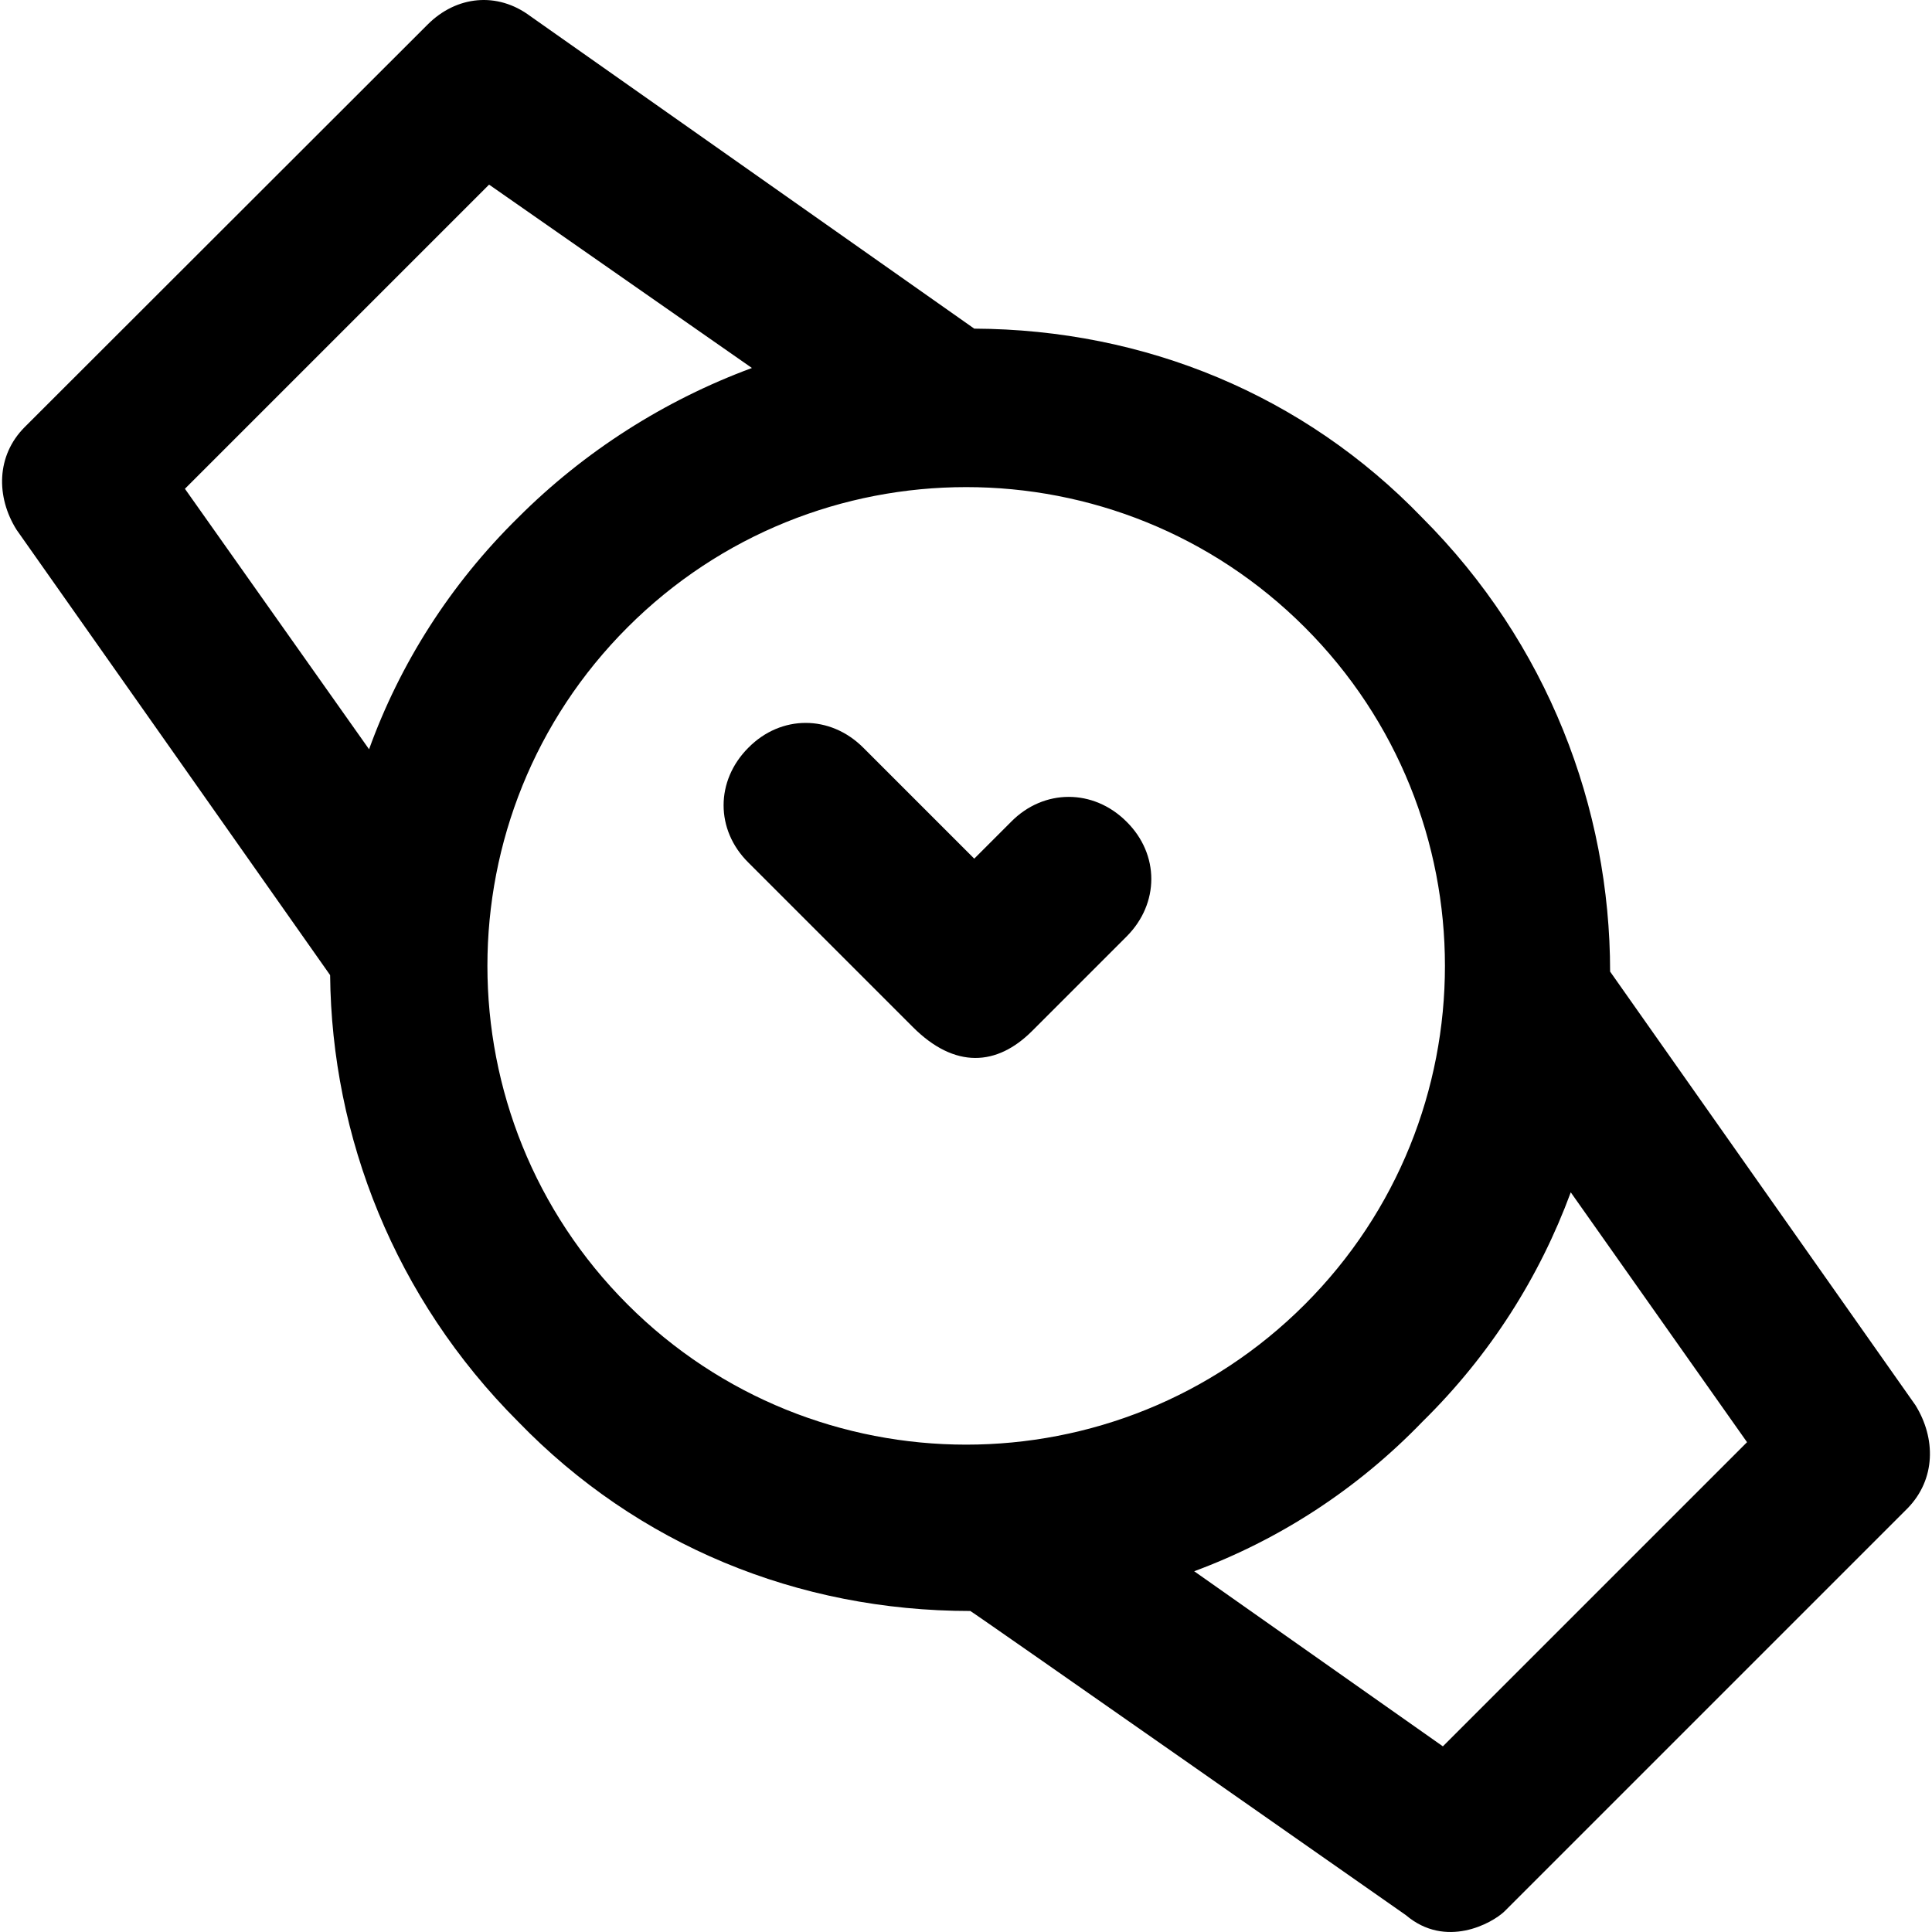
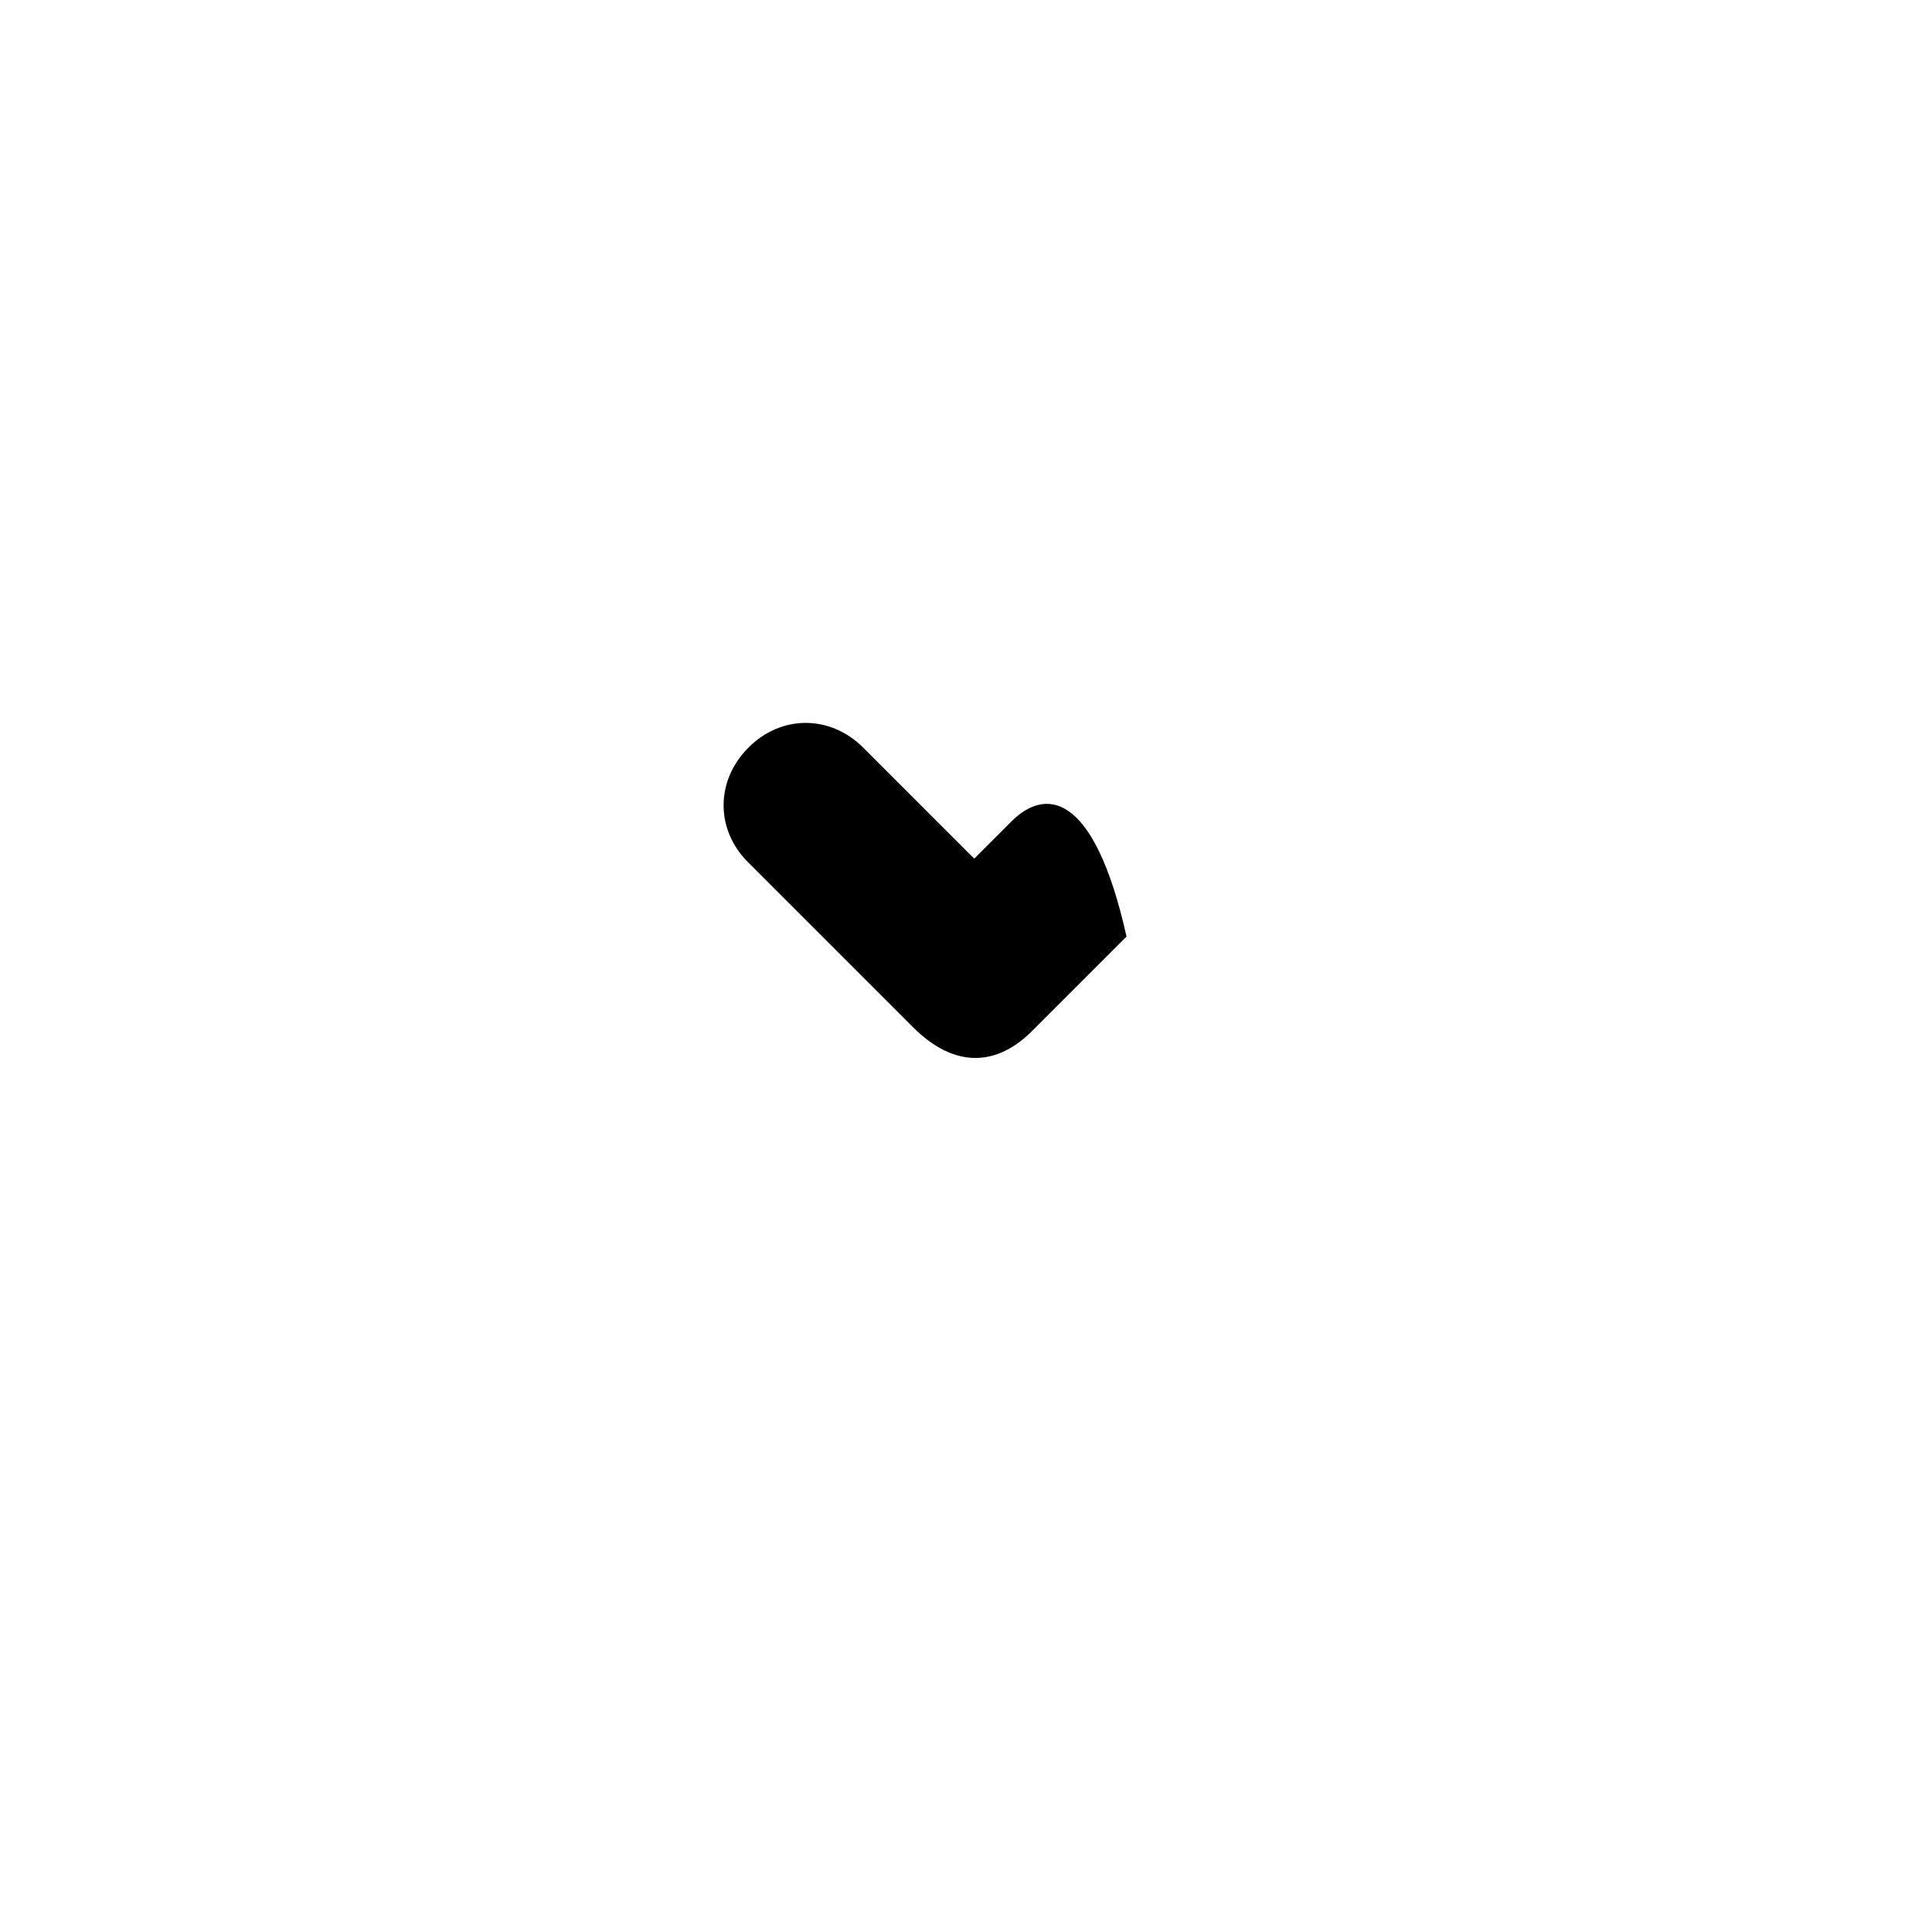
<svg xmlns="http://www.w3.org/2000/svg" version="1.1" id="Capa_1" x="0px" y="0px" viewBox="0 0 491.002 491.002" style="enable-background:new 0 0 491.002 491.002;" xml:space="preserve">
  <g>
    <g>
-       <path d="M256.996,208.82l-9.4,9.4l-28.2-28.2c-8.4-8.4-20.9-8.4-29.2,0c-8.4,8.4-8.4,20.9,0,29.2l41.8,41.8    c10.7,10.7,21.4,9.9,30.3,1l24-24c8.4-8.4,8.4-20.9,0-29.2C277.896,200.42,265.296,200.42,256.996,208.82z" />
-       <path d="M486.796,357.12l-77.6-110.2c0-41.7-15.9-83.5-47.8-115.4c-30-31.1-70.4-47.8-113.8-48l0,0l-112.8-79.4    c-8.4-6.3-18.8-5.2-26.1,2.1l-102.4,102.3c-7.3,7.3-7.3,17.8-2.1,26.1c0,0,79.6,113,79.7,113.2c0.4,41.1,16.4,82.1,47.8,113.5    c30.3,31.3,71,48.1,114.9,48.1c0.3,0,110.7,77.3,110.7,77.3c10.1,8.6,21.9,2.1,25.1-1l102.4-102.4    C491.996,375.92,491.996,365.52,486.796,357.12z M46.996,124.22l77.3-77.3l66.8,46.6c-22.2,8.2-42.6,21.2-59.4,38    c-17.4,17.1-30.1,37.3-37.9,58.9L46.996,124.22z M331.596,331.52c-47.5,47.5-124.6,47.5-172.1,0s-47.5-124.6,0-172.1    s124.6-47.5,172.1,0S379.096,284.02,331.596,331.52z M366.696,443.82l-63.2-44.5c21.6-8,41.4-20.8,58-38    c17.3-17,29.8-36.9,37.7-58.3l44.8,63.5L366.696,443.82z" />
+       <path d="M256.996,208.82l-9.4,9.4l-28.2-28.2c-8.4-8.4-20.9-8.4-29.2,0c-8.4,8.4-8.4,20.9,0,29.2l41.8,41.8    c10.7,10.7,21.4,9.9,30.3,1l24-24C277.896,200.42,265.296,200.42,256.996,208.82z" />
    </g>
  </g>
  <g>
</g>
  <g>
</g>
  <g>
</g>
  <g>
</g>
  <g>
</g>
  <g>
</g>
  <g>
</g>
  <g>
</g>
  <g>
</g>
  <g>
</g>
  <g>
</g>
  <g>
</g>
  <g>
</g>
  <g>
</g>
  <g>
</g>
</svg>